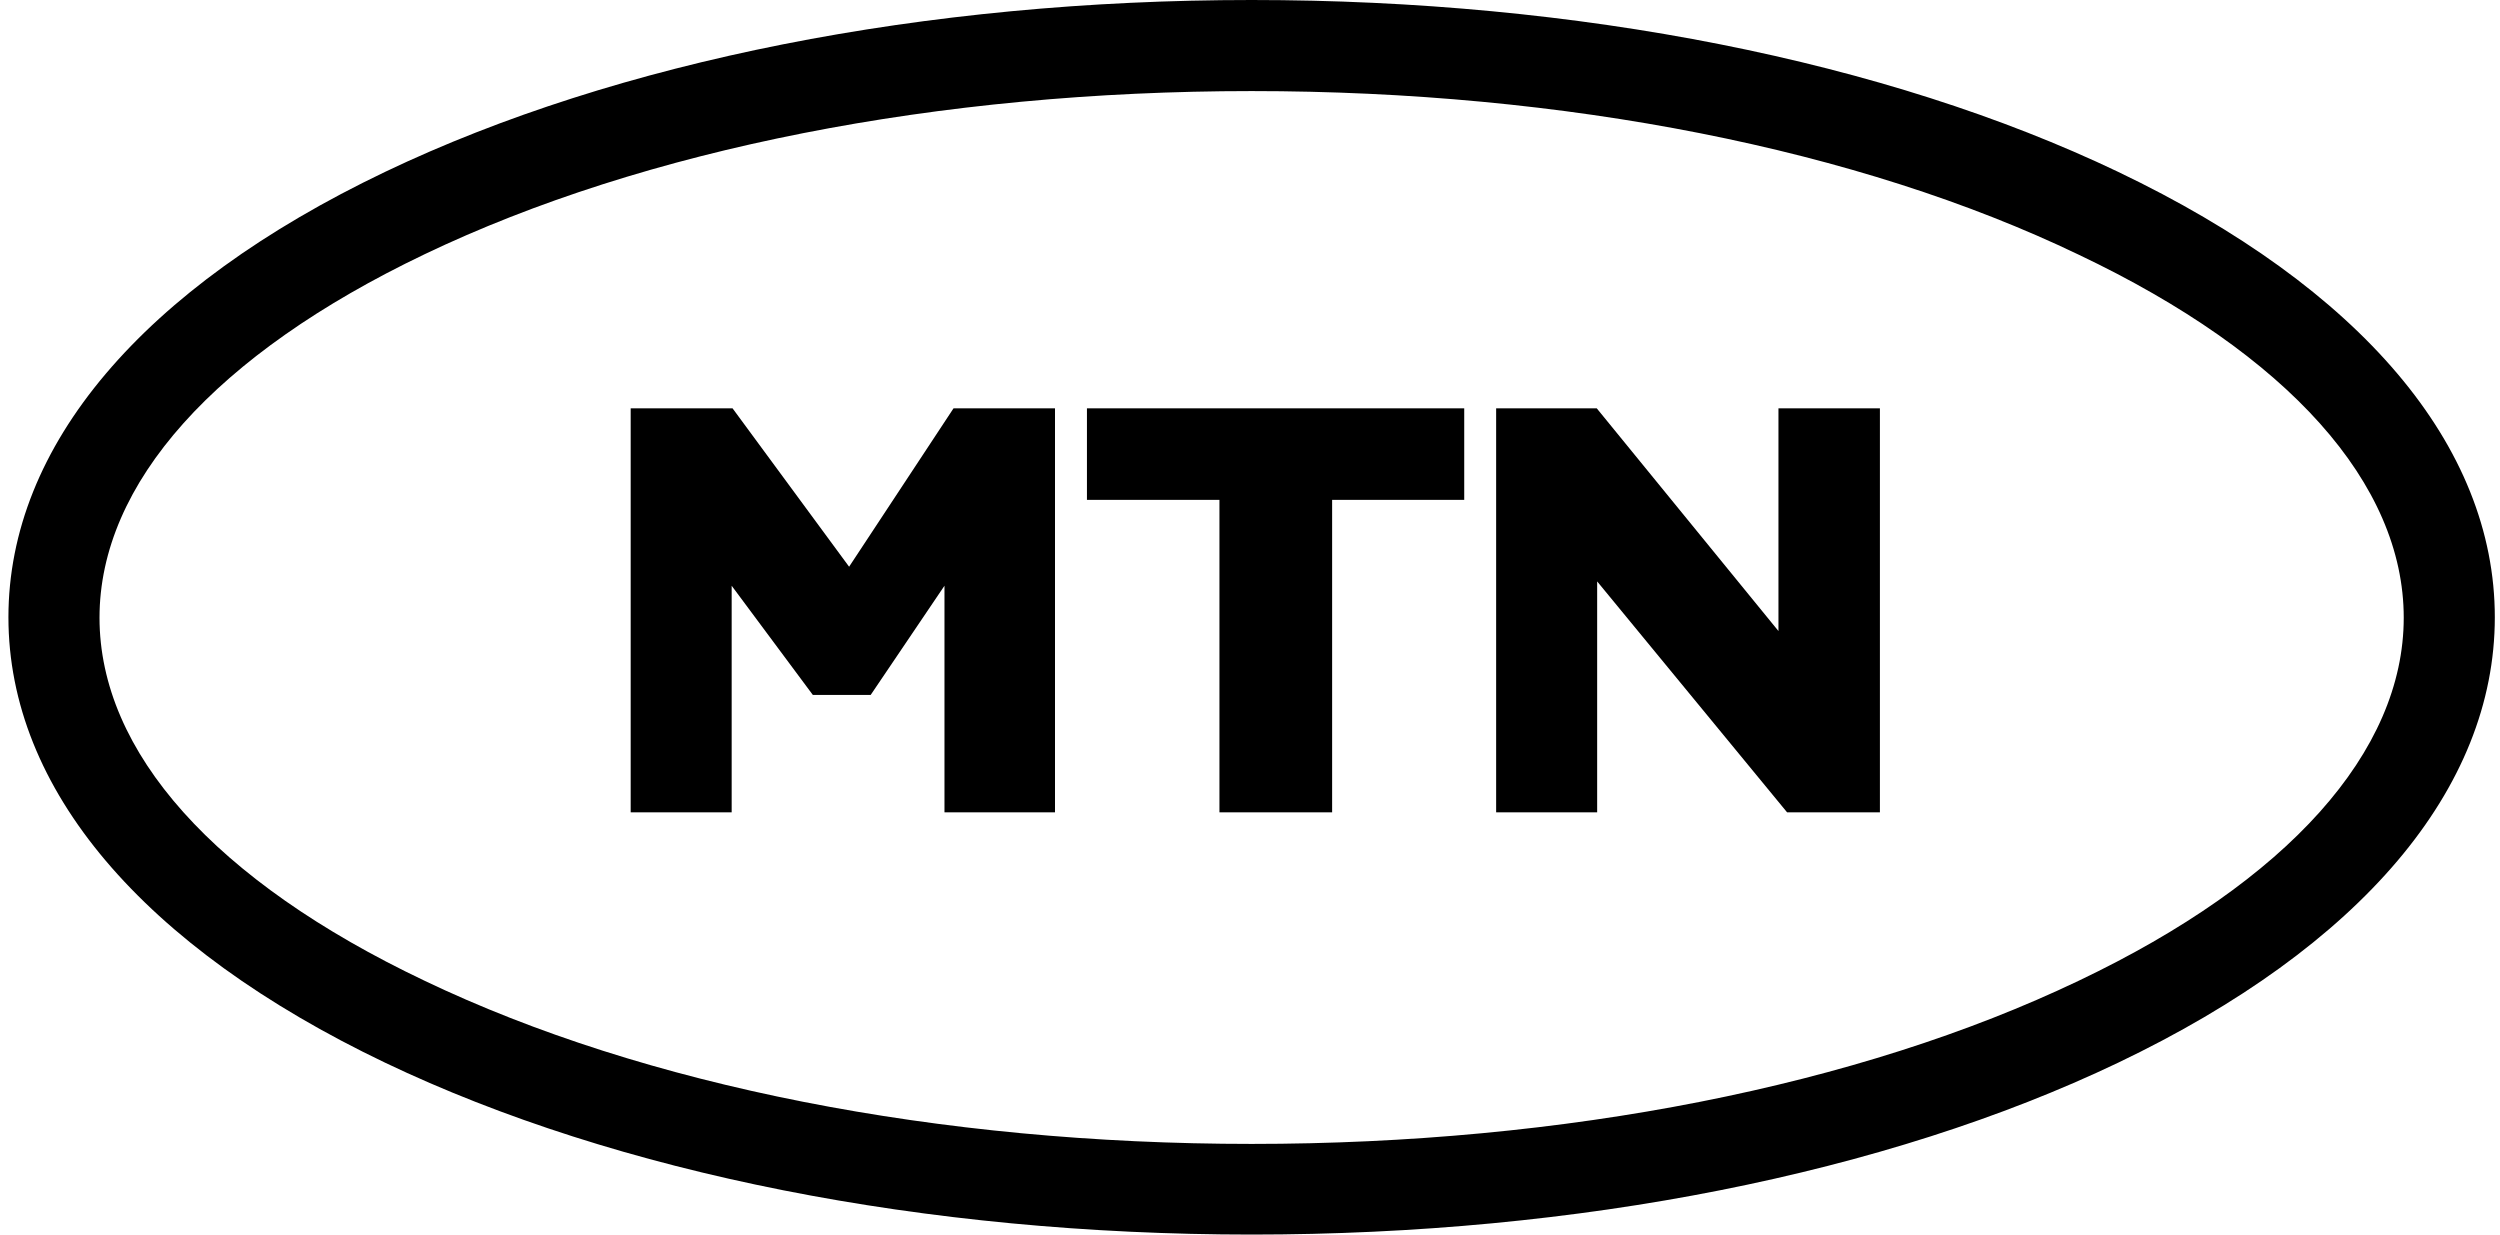
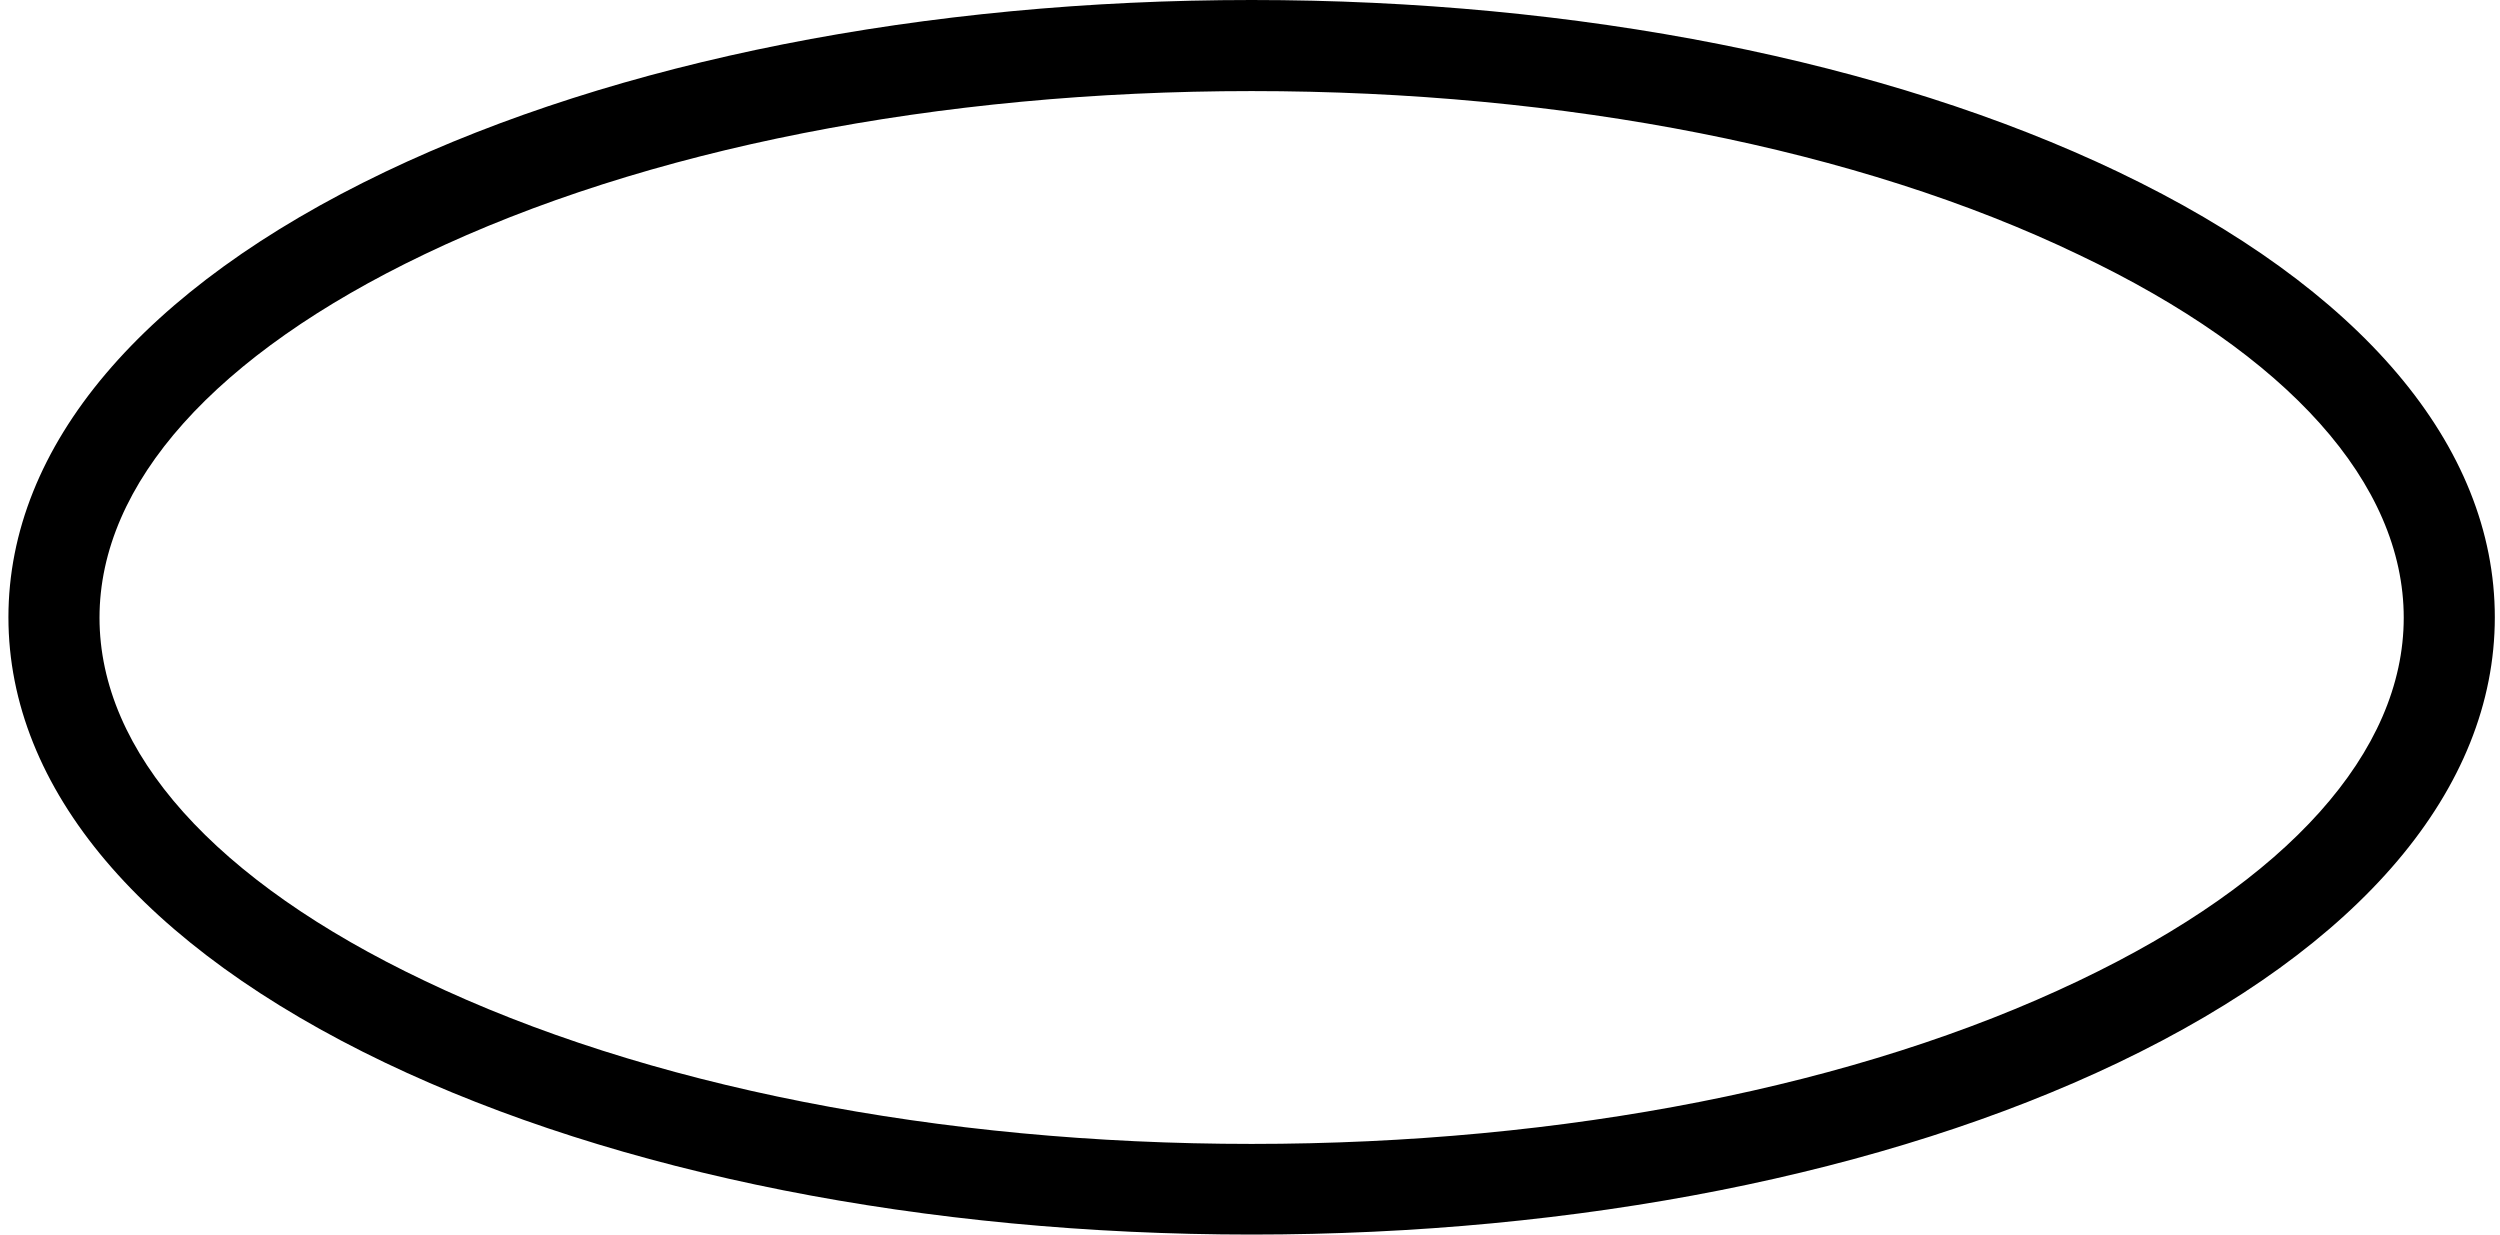
<svg xmlns="http://www.w3.org/2000/svg" width="81" height="40" viewBox="0 0 81 40" fill="none">
  <g style="mix-blend-mode:luminosity">
-     <path d="M34.182 13.229V26.32H30.601V18.978L28.21 22.516H26.336L23.706 18.978V26.32H20.434V13.229H23.734L27.511 18.362L30.895 13.229H34.182ZM35.217 16.195V13.229H47.441V16.195H43.161V26.32H39.51V16.195H35.217ZM60.909 13.229V26.32H57.902L51.748 18.838V26.32H48.475V13.229H51.734L57.622 20.446V13.229H60.909Z" fill="black" />
    <path d="M40.553 40C29.98 40 20.008 38.028 12.483 34.434C4.609 30.671 0.273 25.552 0.273 20C0.273 14.448 4.609 9.329 12.483 5.566C20.008 1.972 29.98 0 40.553 0C51.126 0 61.098 1.972 68.623 5.566C76.497 9.329 80.832 14.448 80.832 20C80.832 25.552 76.497 30.671 68.623 34.434C61.098 38.028 51.126 40 40.553 40ZM40.553 2.951C30.399 2.951 20.889 4.825 13.756 8.238C6.973 11.482 3.224 15.664 3.224 20.014C3.224 24.364 6.959 28.546 13.756 31.776C20.889 35.189 30.413 37.063 40.553 37.063C50.693 37.063 60.217 35.189 67.35 31.776C74.133 28.546 77.881 24.35 77.881 20.014C77.881 15.678 74.147 11.482 67.35 8.252C60.217 4.825 50.707 2.951 40.553 2.951Z" fill="black" />
  </g>
</svg>